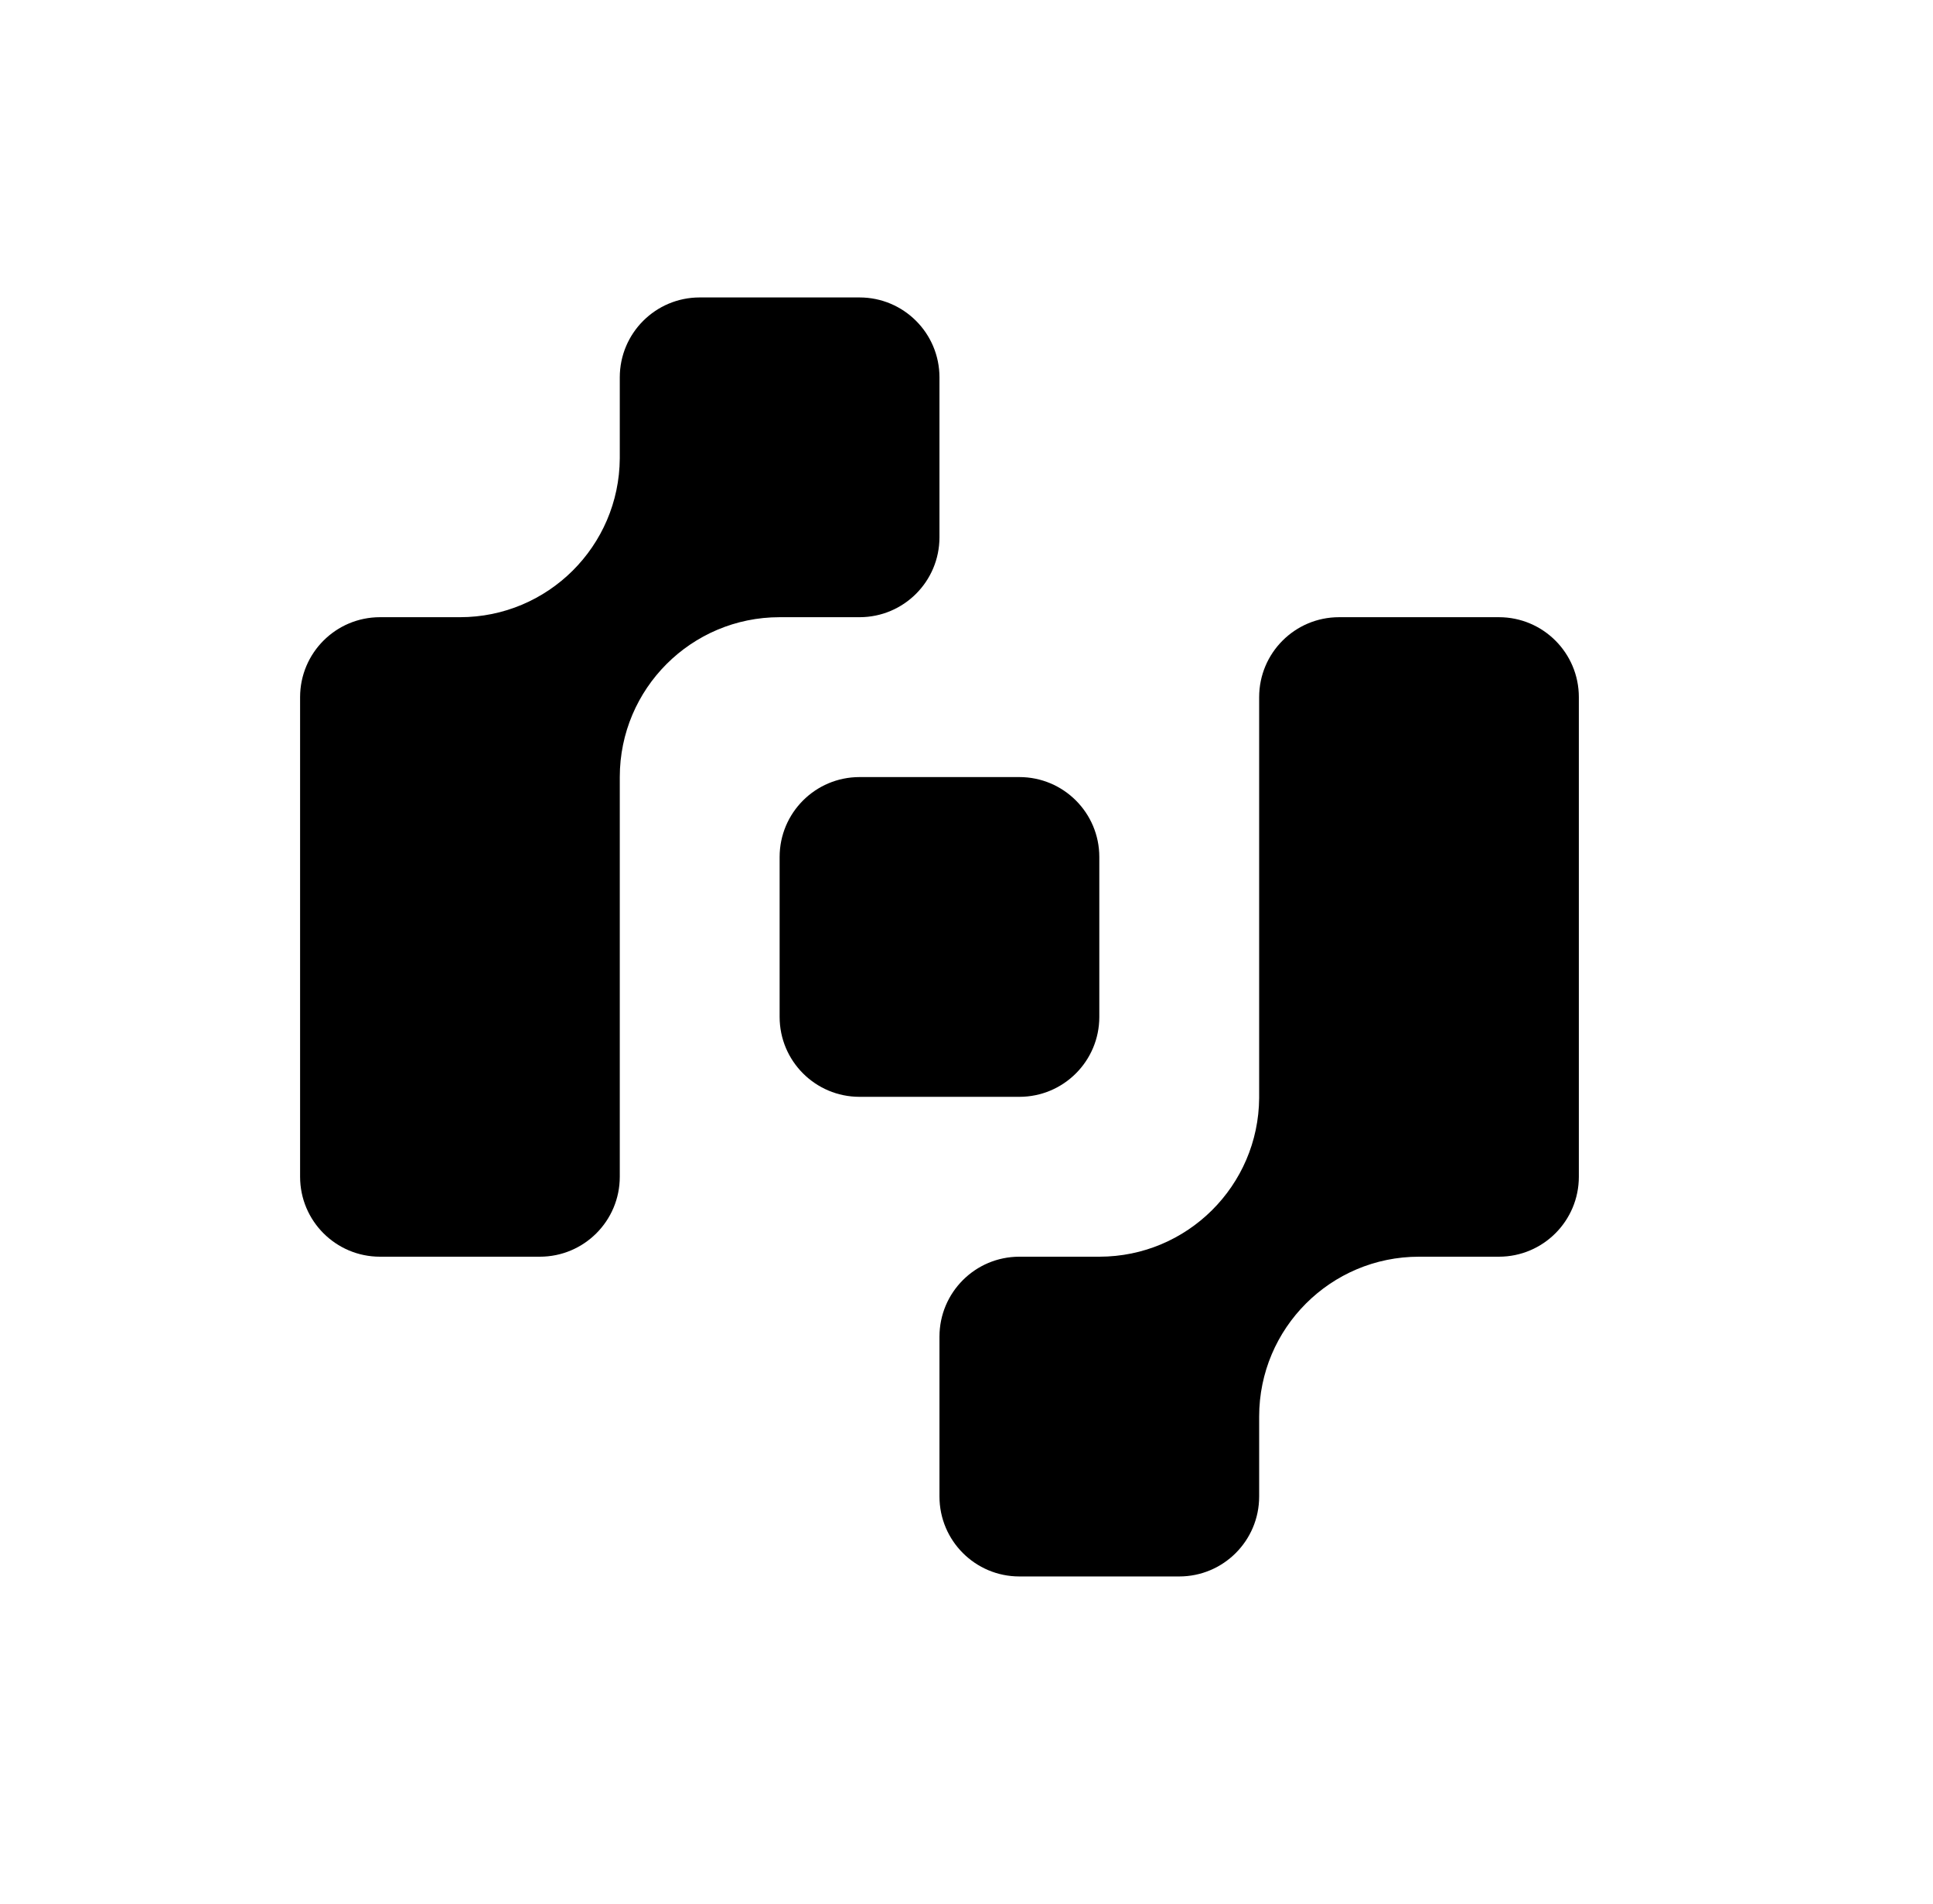
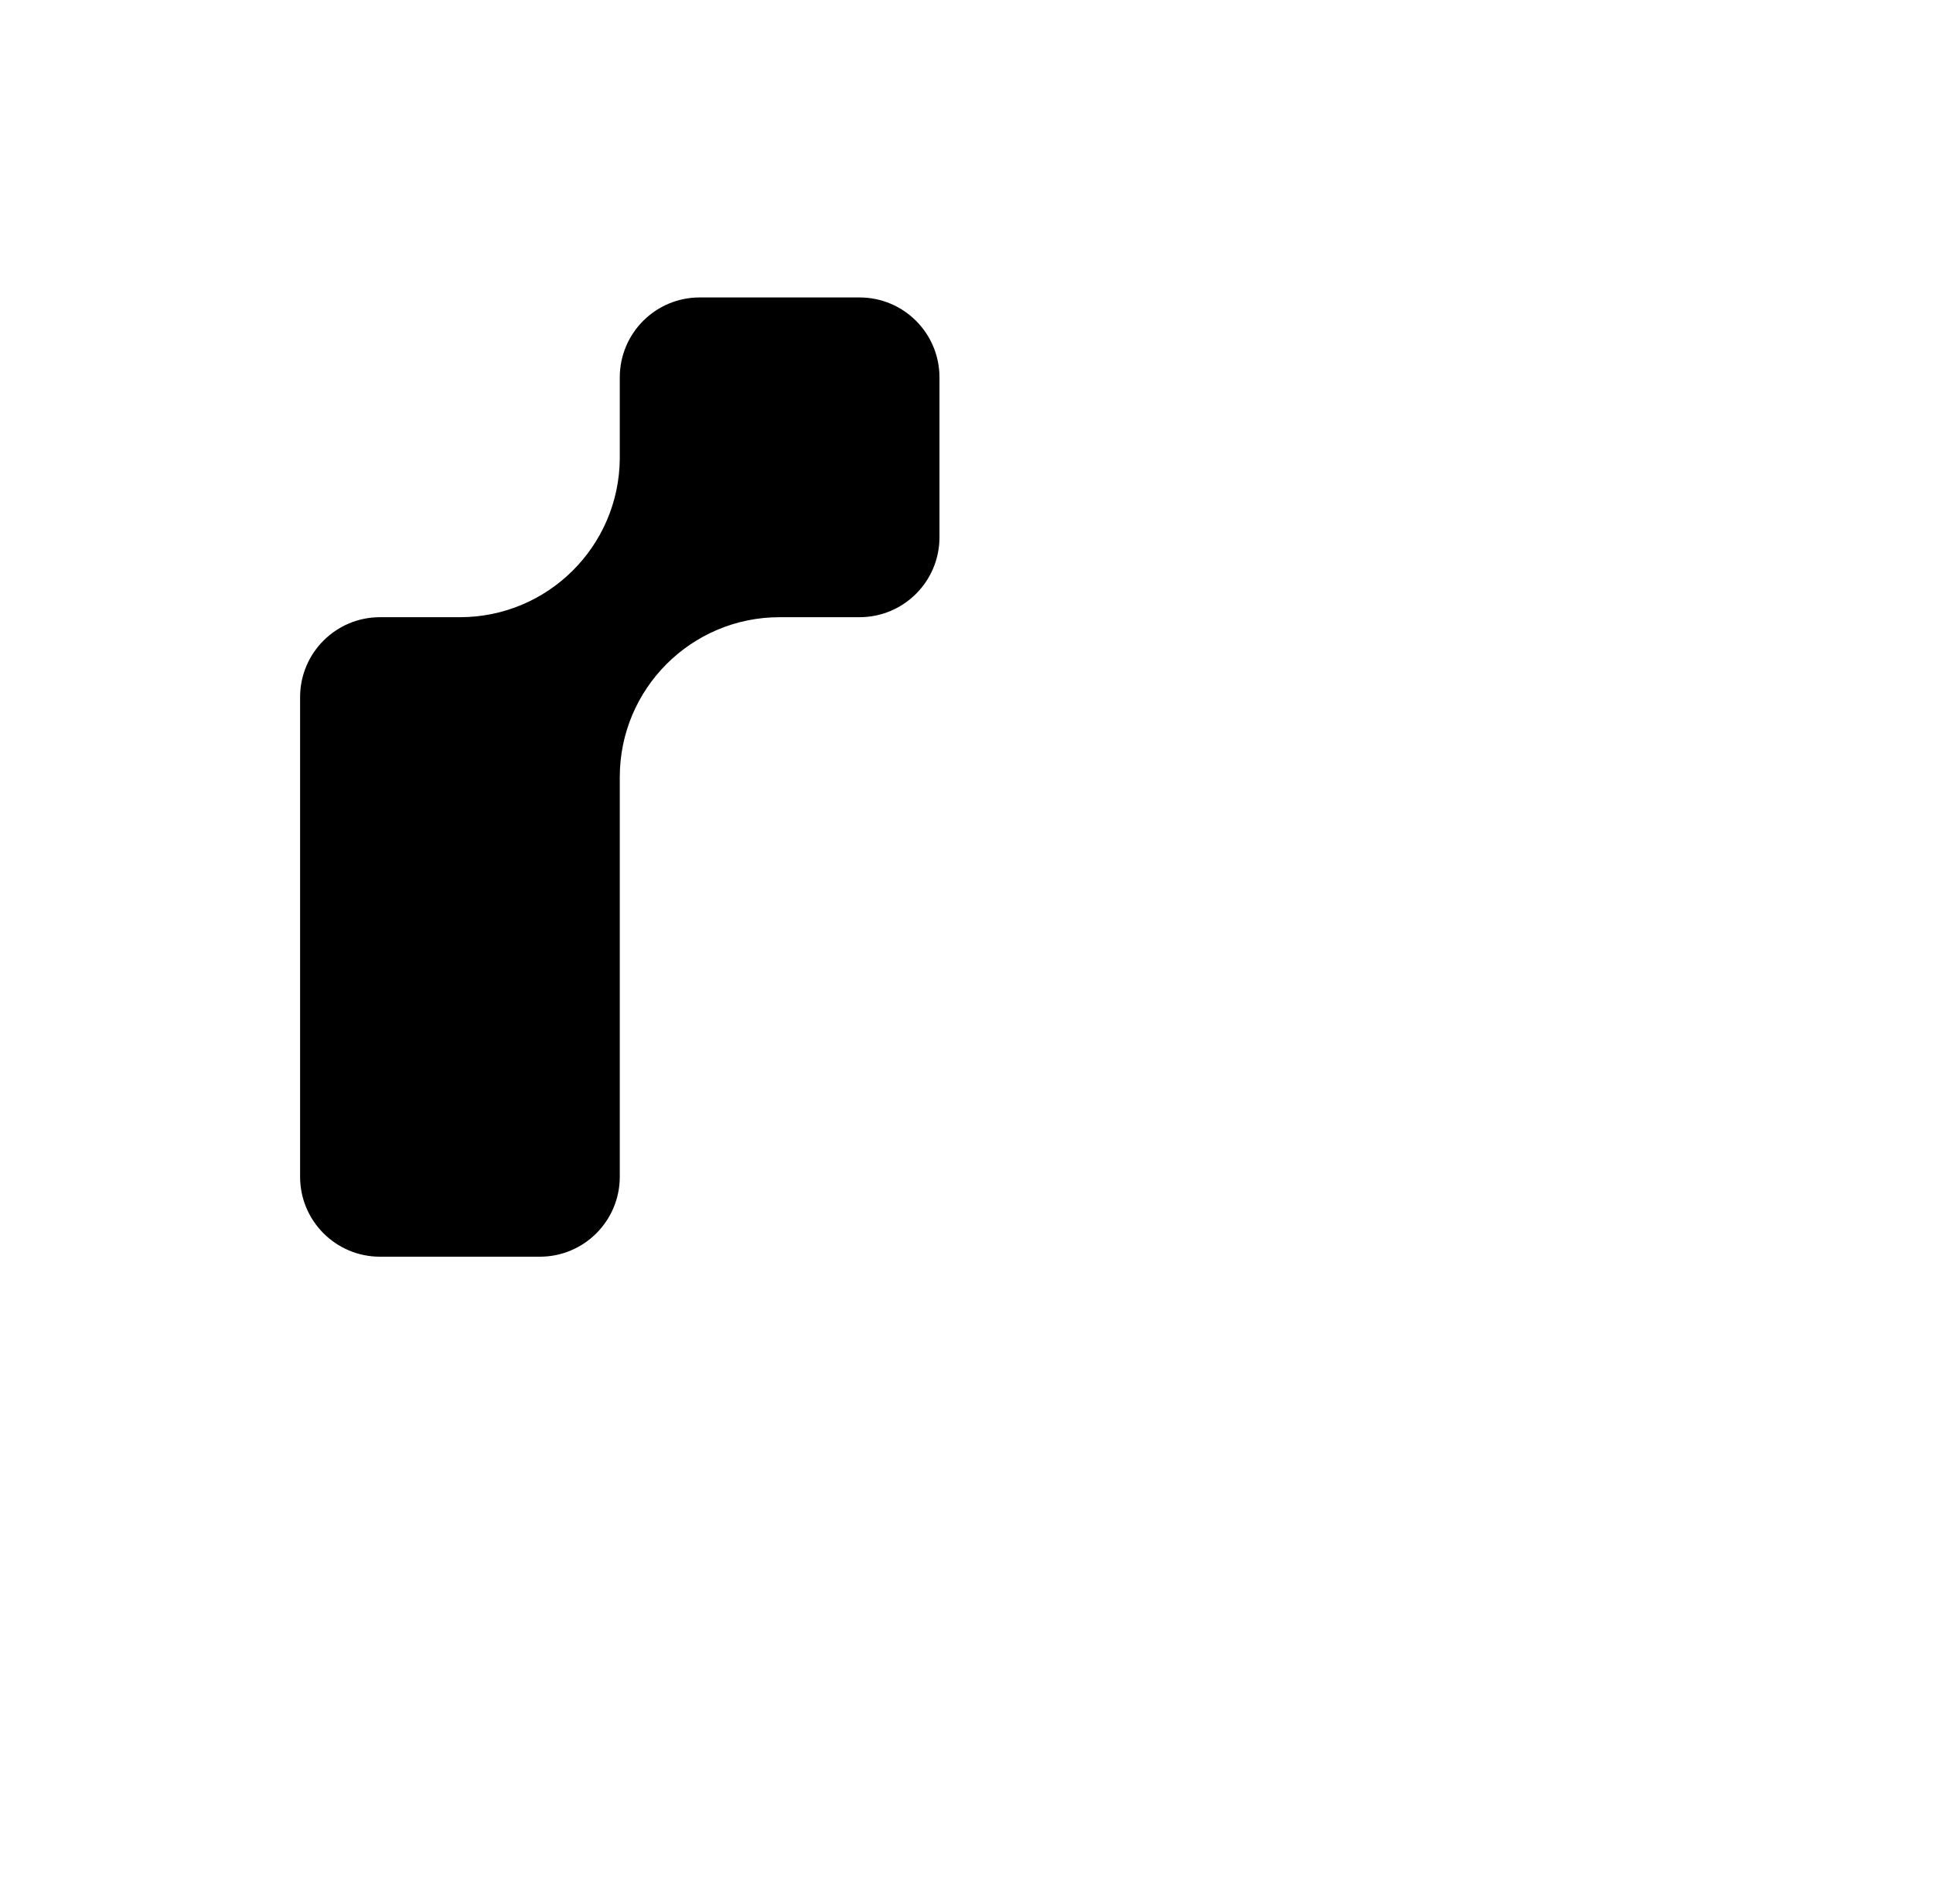
<svg xmlns="http://www.w3.org/2000/svg" width="65" height="64" viewBox="0 0 65 64" fill="none">
-   <path d="M36.968 42.25C39.923 42.249 42.321 39.863 42.341 36.912L42.341 23.438C42.341 21.953 43.544 20.75 45.028 20.75L50.403 20.75C51.888 20.75 53.091 21.953 53.091 23.438L53.091 39.562C53.091 41.047 51.888 42.25 50.403 42.25L47.716 42.25C44.747 42.25 42.341 44.656 42.341 47.625L42.341 50.312C42.341 51.797 41.138 53 39.653 53L34.278 53C32.794 53 31.591 51.797 31.591 50.312L31.591 44.938C31.591 43.453 32.794 42.25 34.278 42.25L36.968 42.25Z" fill="#06B250" style="fill:#06B250;fill:color(display-p3 0.024 0.698 0.314);fill-opacity:1;" />
  <path d="M31.591 12.688C31.591 11.203 30.388 10 28.903 10L23.528 10C22.044 10 20.841 11.203 20.841 12.688L20.841 15.412C20.821 18.363 18.422 20.75 15.466 20.75L12.778 20.75C11.294 20.75 10.091 21.953 10.091 23.438L10.091 39.562C10.091 41.047 11.294 42.25 12.778 42.25L18.153 42.25C19.638 42.25 20.841 41.047 20.841 39.562L20.841 26.125C20.841 23.156 23.247 20.75 26.216 20.75L28.903 20.75C30.388 20.75 31.591 19.547 31.591 18.062L31.591 12.688Z" fill="#06B250" style="fill:#06B250;fill:color(display-p3 0.024 0.698 0.314);fill-opacity:1;" />
-   <path d="M34.278 26.125C35.763 26.125 36.966 27.328 36.966 28.812L36.966 34.188C36.966 35.672 35.763 36.875 34.278 36.875L28.903 36.875C27.419 36.875 26.216 35.672 26.216 34.188L26.216 28.812C26.216 27.328 27.419 26.125 28.903 26.125L34.278 26.125Z" fill="#06B250" style="fill:#06B250;fill:color(display-p3 0.024 0.698 0.314);fill-opacity:1;" />
</svg>